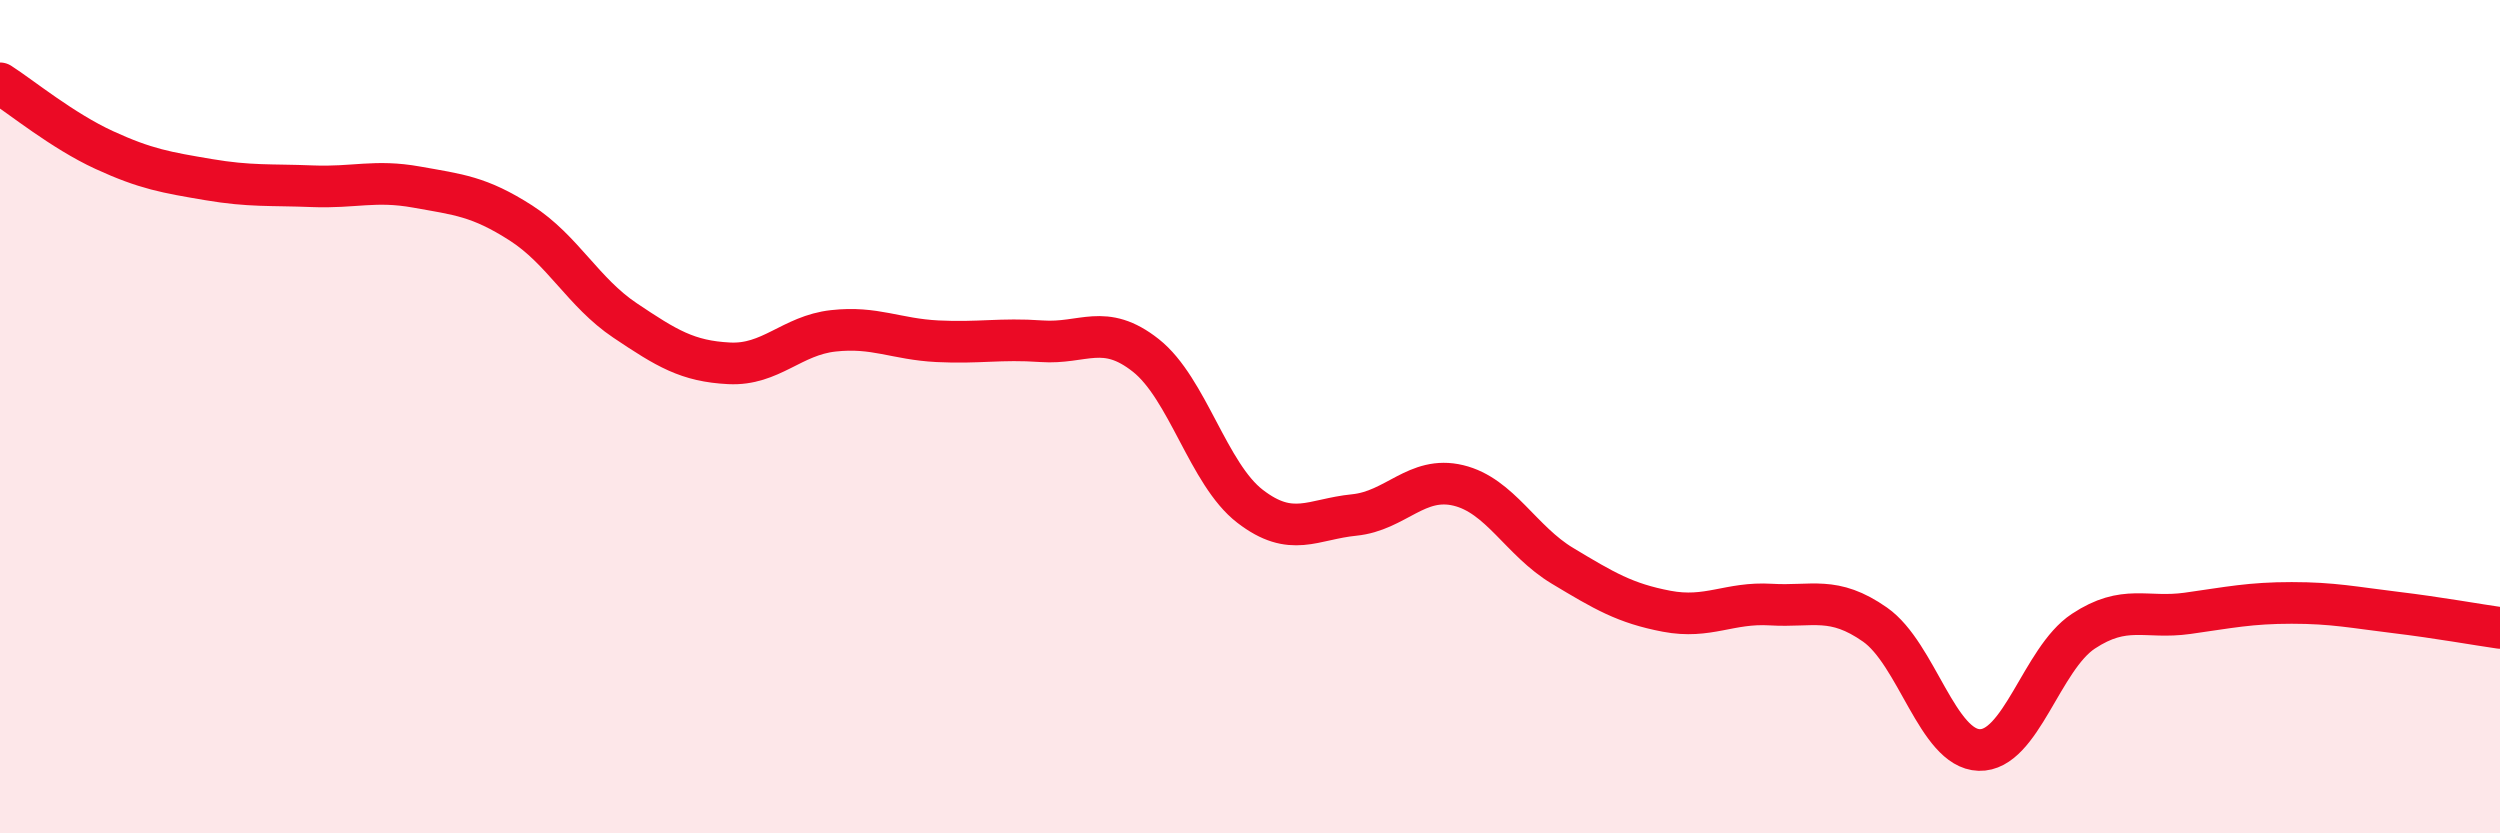
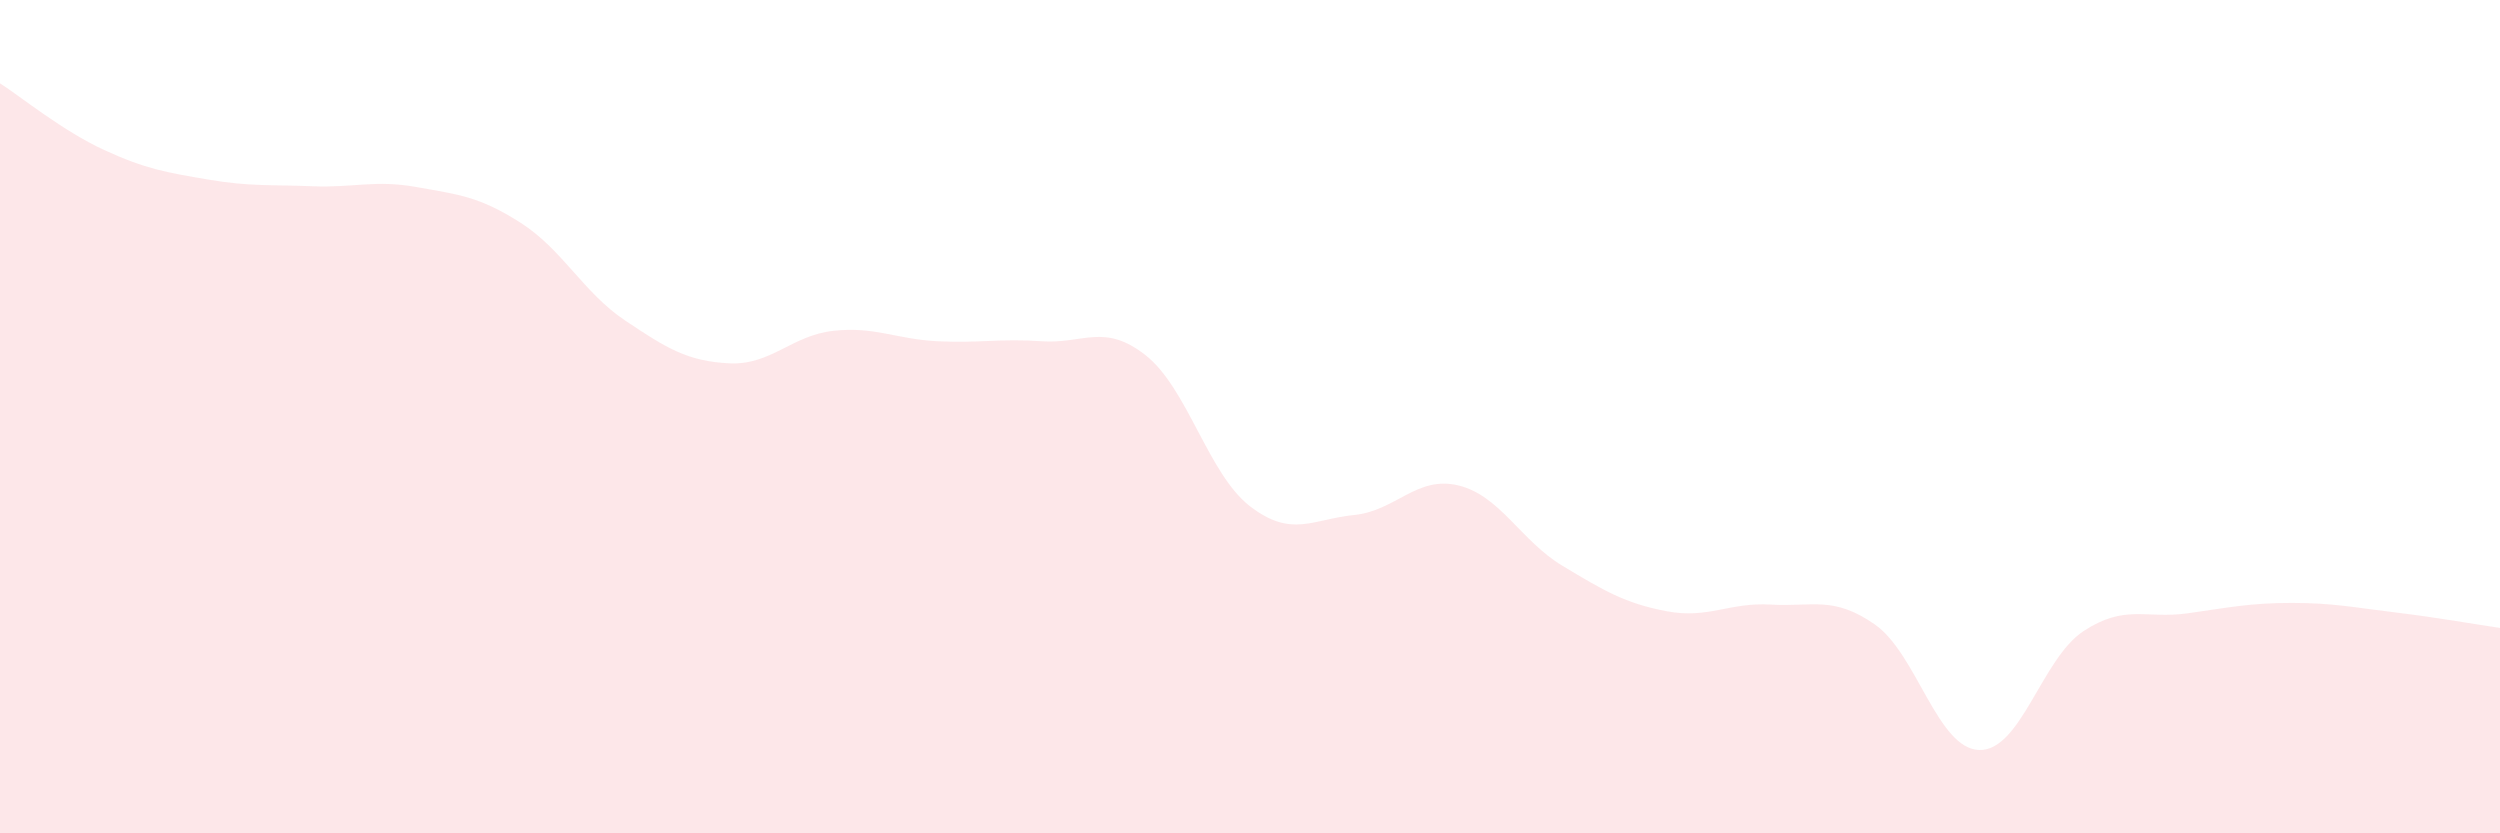
<svg xmlns="http://www.w3.org/2000/svg" width="60" height="20" viewBox="0 0 60 20">
  <path d="M 0,2 C 0.5,2.32 1.5,3.14 2.5,3.6 C 3.5,4.06 4,4.14 5,4.31 C 6,4.48 6.5,4.43 7.5,4.47 C 8.5,4.51 9,4.31 10,4.49 C 11,4.67 11.5,4.71 12.5,5.35 C 13.5,5.99 14,7.02 15,7.69 C 16,8.36 16.5,8.67 17.5,8.72 C 18.5,8.77 19,8.05 20,7.94 C 21,7.83 21.5,8.14 22.5,8.19 C 23.5,8.24 24,8.12 25,8.19 C 26,8.26 26.5,7.74 27.5,8.53 C 28.5,9.32 29,11.38 30,12.15 C 31,12.92 31.5,12.46 32.5,12.36 C 33.5,12.26 34,11.41 35,11.65 C 36,11.89 36.5,12.98 37.5,13.58 C 38.5,14.18 39,14.48 40,14.67 C 41,14.86 41.5,14.45 42.5,14.51 C 43.5,14.57 44,14.29 45,14.99 C 46,15.69 46.5,17.97 47.5,18 C 48.5,18.03 49,15.81 50,15.15 C 51,14.49 51.5,14.86 52.5,14.72 C 53.5,14.58 54,14.47 55,14.47 C 56,14.47 56.5,14.58 57.5,14.7 C 58.5,14.82 59.5,15 60,15.07L60 20L0 20Z" fill="#EB0A25" opacity="0.1" stroke-linecap="round" stroke-linejoin="round" />
-   <path d="M 0,2 C 0.5,2.32 1.5,3.14 2.5,3.6 C 3.5,4.06 4,4.14 5,4.31 C 6,4.48 6.5,4.43 7.5,4.47 C 8.5,4.51 9,4.31 10,4.49 C 11,4.67 11.5,4.71 12.5,5.35 C 13.5,5.99 14,7.02 15,7.69 C 16,8.36 16.5,8.67 17.5,8.72 C 18.5,8.77 19,8.05 20,7.94 C 21,7.83 21.5,8.14 22.5,8.19 C 23.5,8.24 24,8.12 25,8.19 C 26,8.26 26.5,7.74 27.5,8.53 C 28.5,9.32 29,11.38 30,12.15 C 31,12.92 31.5,12.46 32.5,12.36 C 33.5,12.26 34,11.41 35,11.65 C 36,11.89 36.5,12.98 37.5,13.58 C 38.5,14.18 39,14.48 40,14.67 C 41,14.86 41.5,14.45 42.5,14.51 C 43.5,14.57 44,14.29 45,14.99 C 46,15.69 46.5,17.97 47.5,18 C 48.5,18.03 49,15.81 50,15.15 C 51,14.49 51.5,14.86 52.5,14.72 C 53.5,14.58 54,14.47 55,14.47 C 56,14.47 56.5,14.58 57.5,14.7 C 58.5,14.82 59.5,15 60,15.07" stroke="#EB0A25" stroke-width="1" fill="none" stroke-linecap="round" stroke-linejoin="round" />
</svg>